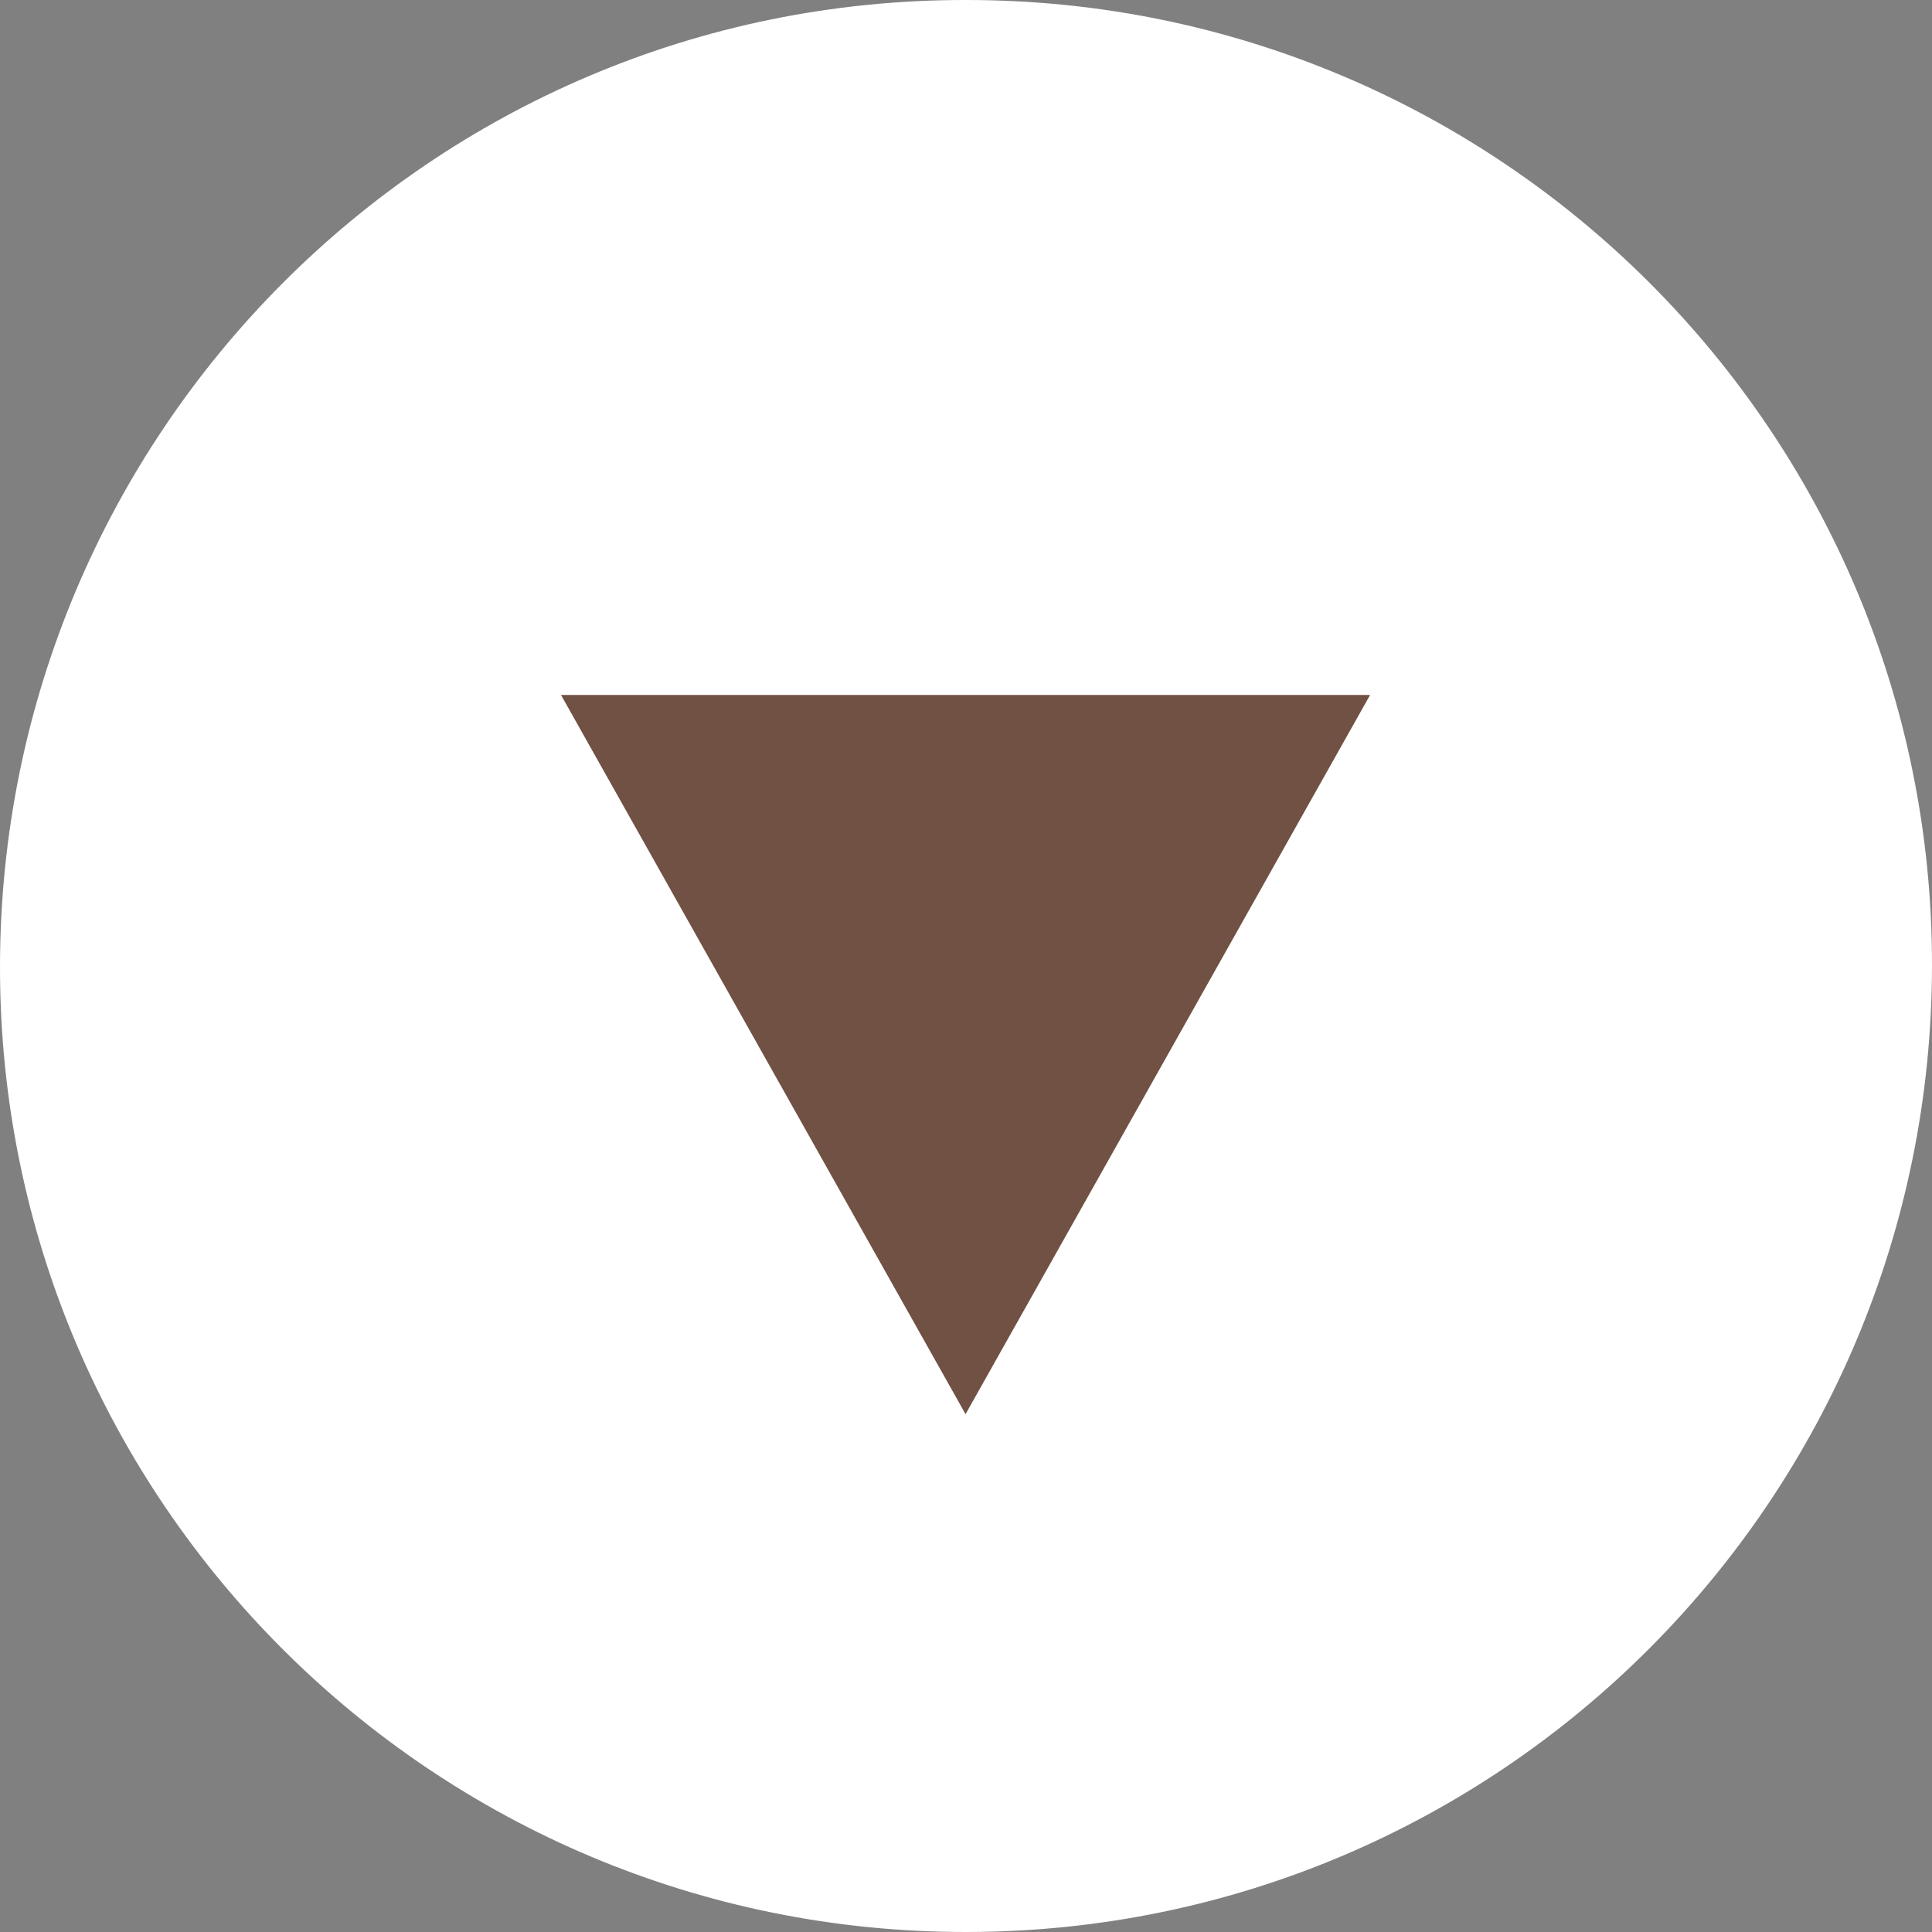
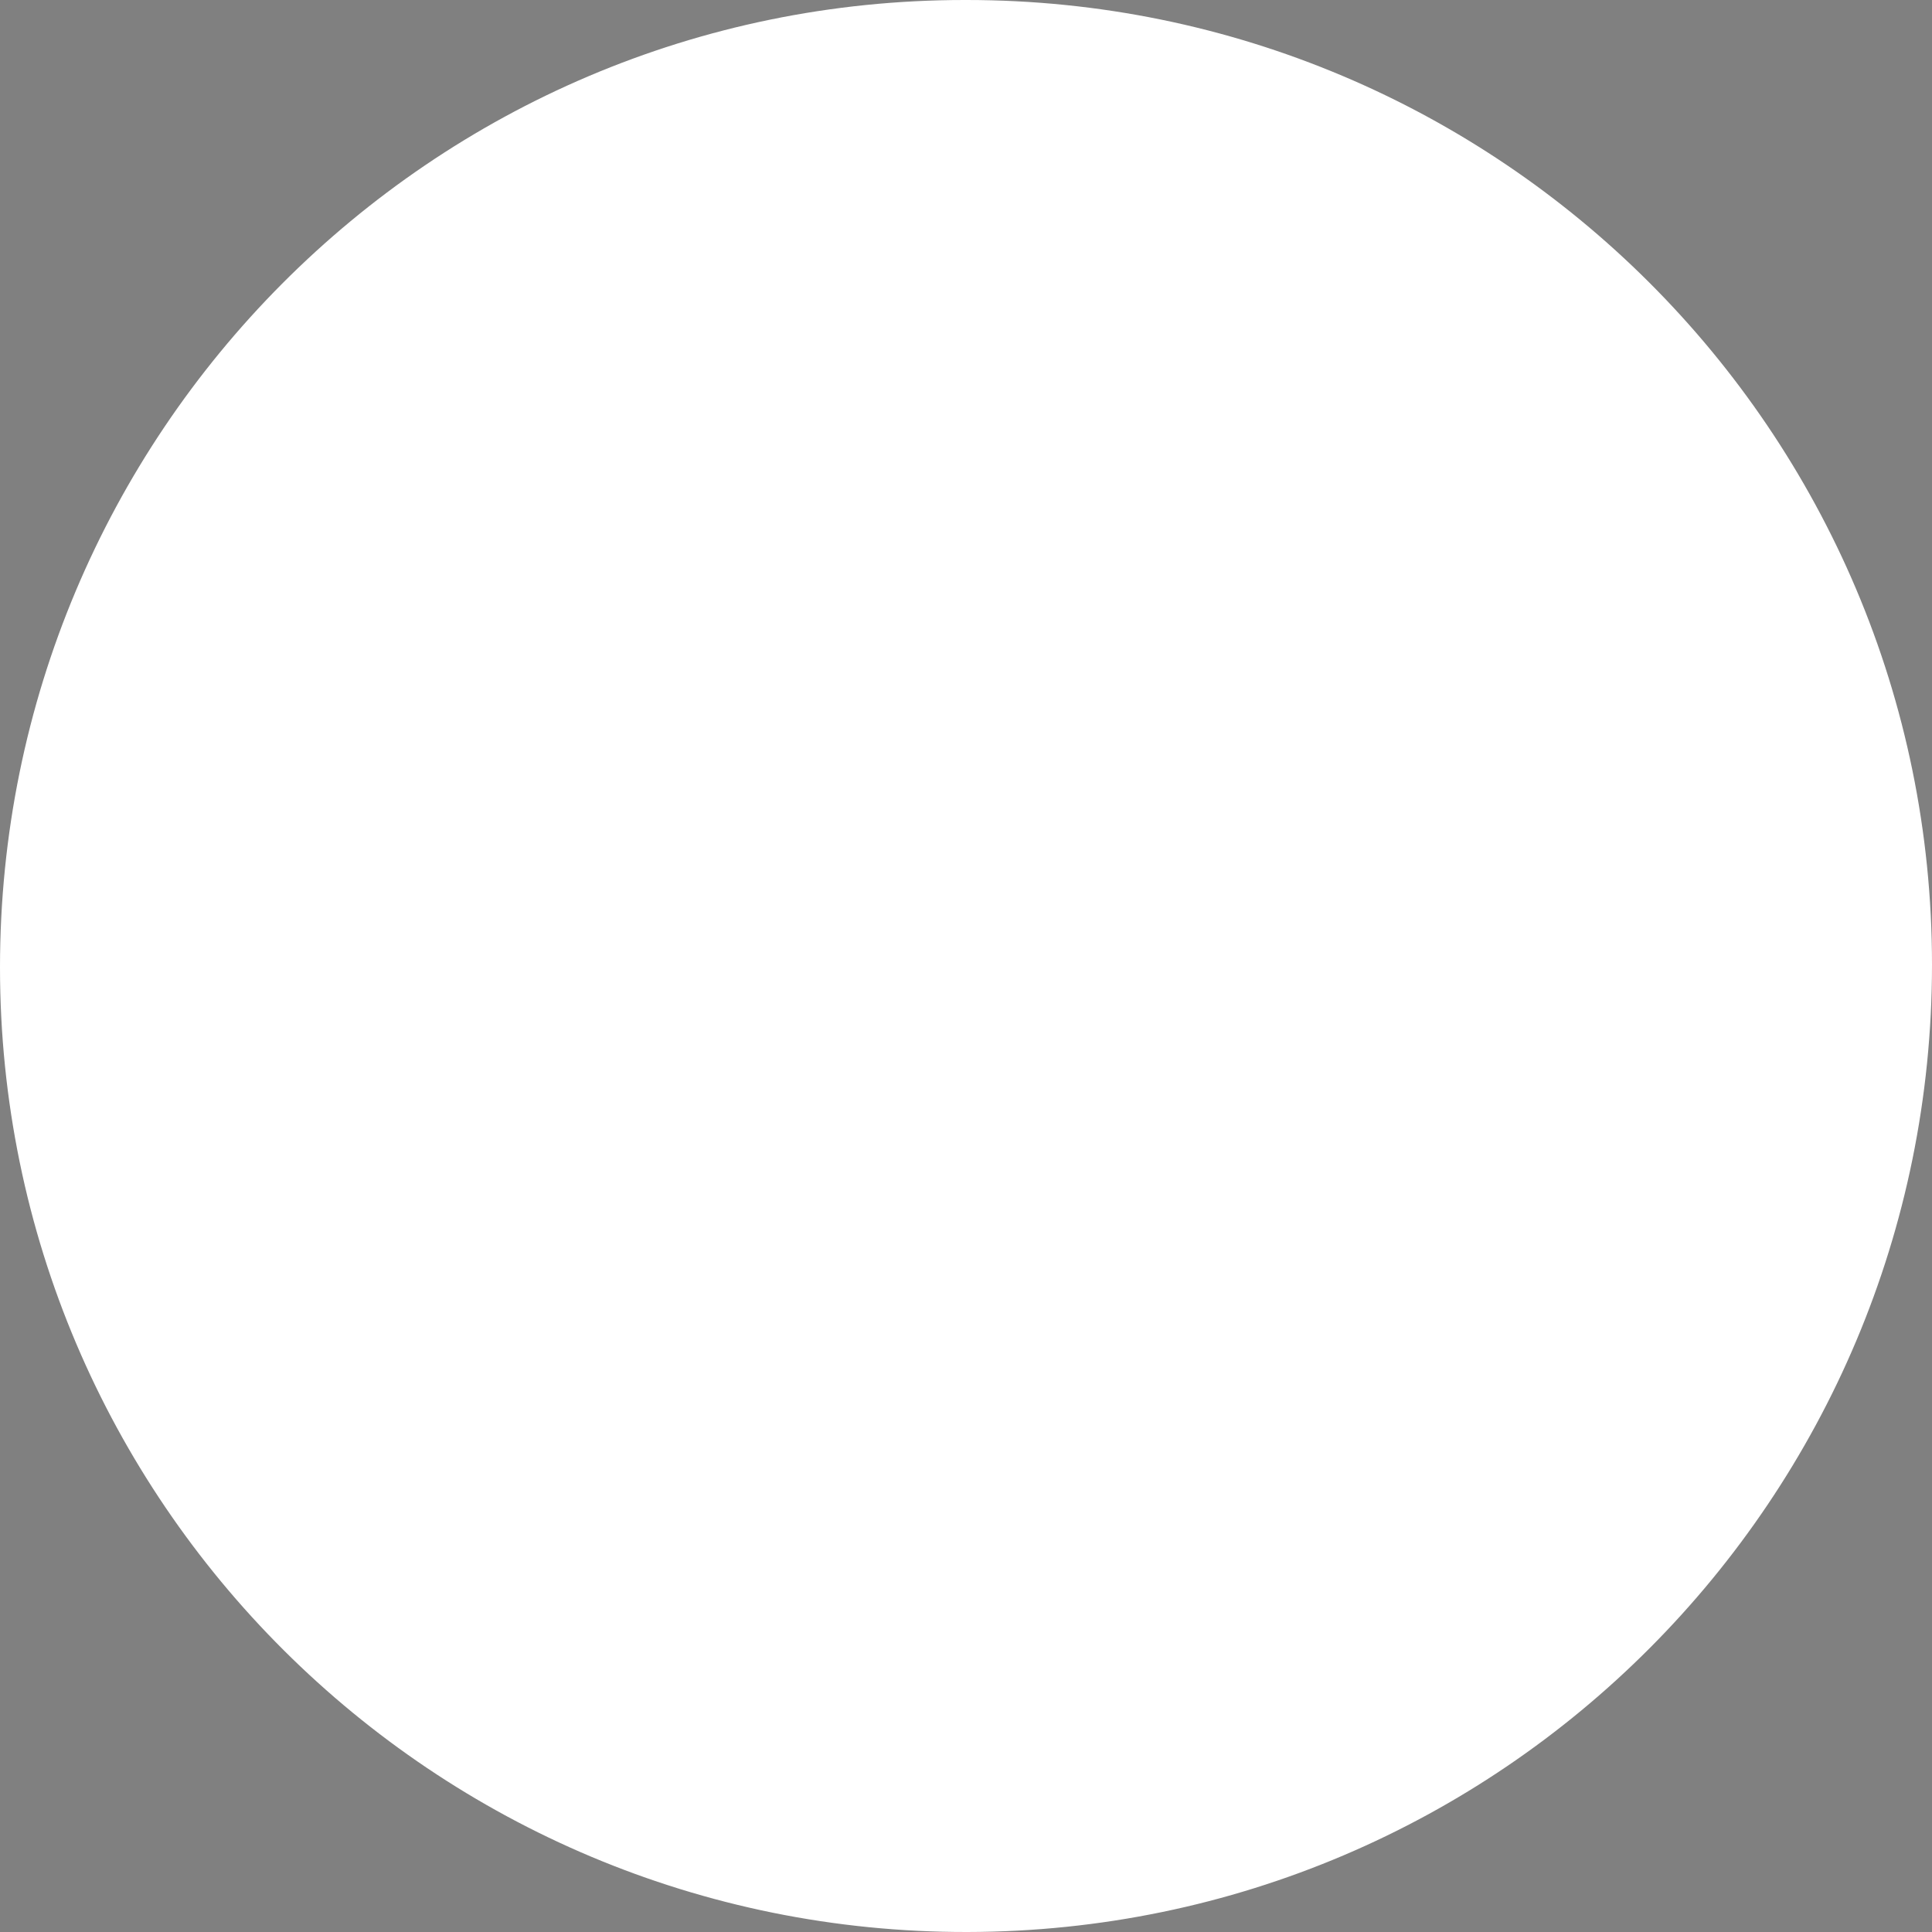
<svg xmlns="http://www.w3.org/2000/svg" id="Layer_1" viewBox="0 0 21.49 21.49">
  <rect x="0" y="0" width="21.49" height="21.49" fill="#808080" stroke="none" />
  <g id="SWIPE_LABI">
    <path id="Path_66" d="M21.49,10.73c0,5.93-4.79,10.75-10.73,10.76C4.83,21.5,0,16.7,0,10.76,0,4.83,4.79,0,10.73,0c0,0,.01,0,.02,0,5.93,0,10.74,4.8,10.74,10.73h0Z" style="fill:#fff;" />
-     <path id="Polygon_1" d="M10.74,15.73L6.24,7.73H15.24l-4.5,8Z" style="fill:#705144;" />
  </g>
</svg>